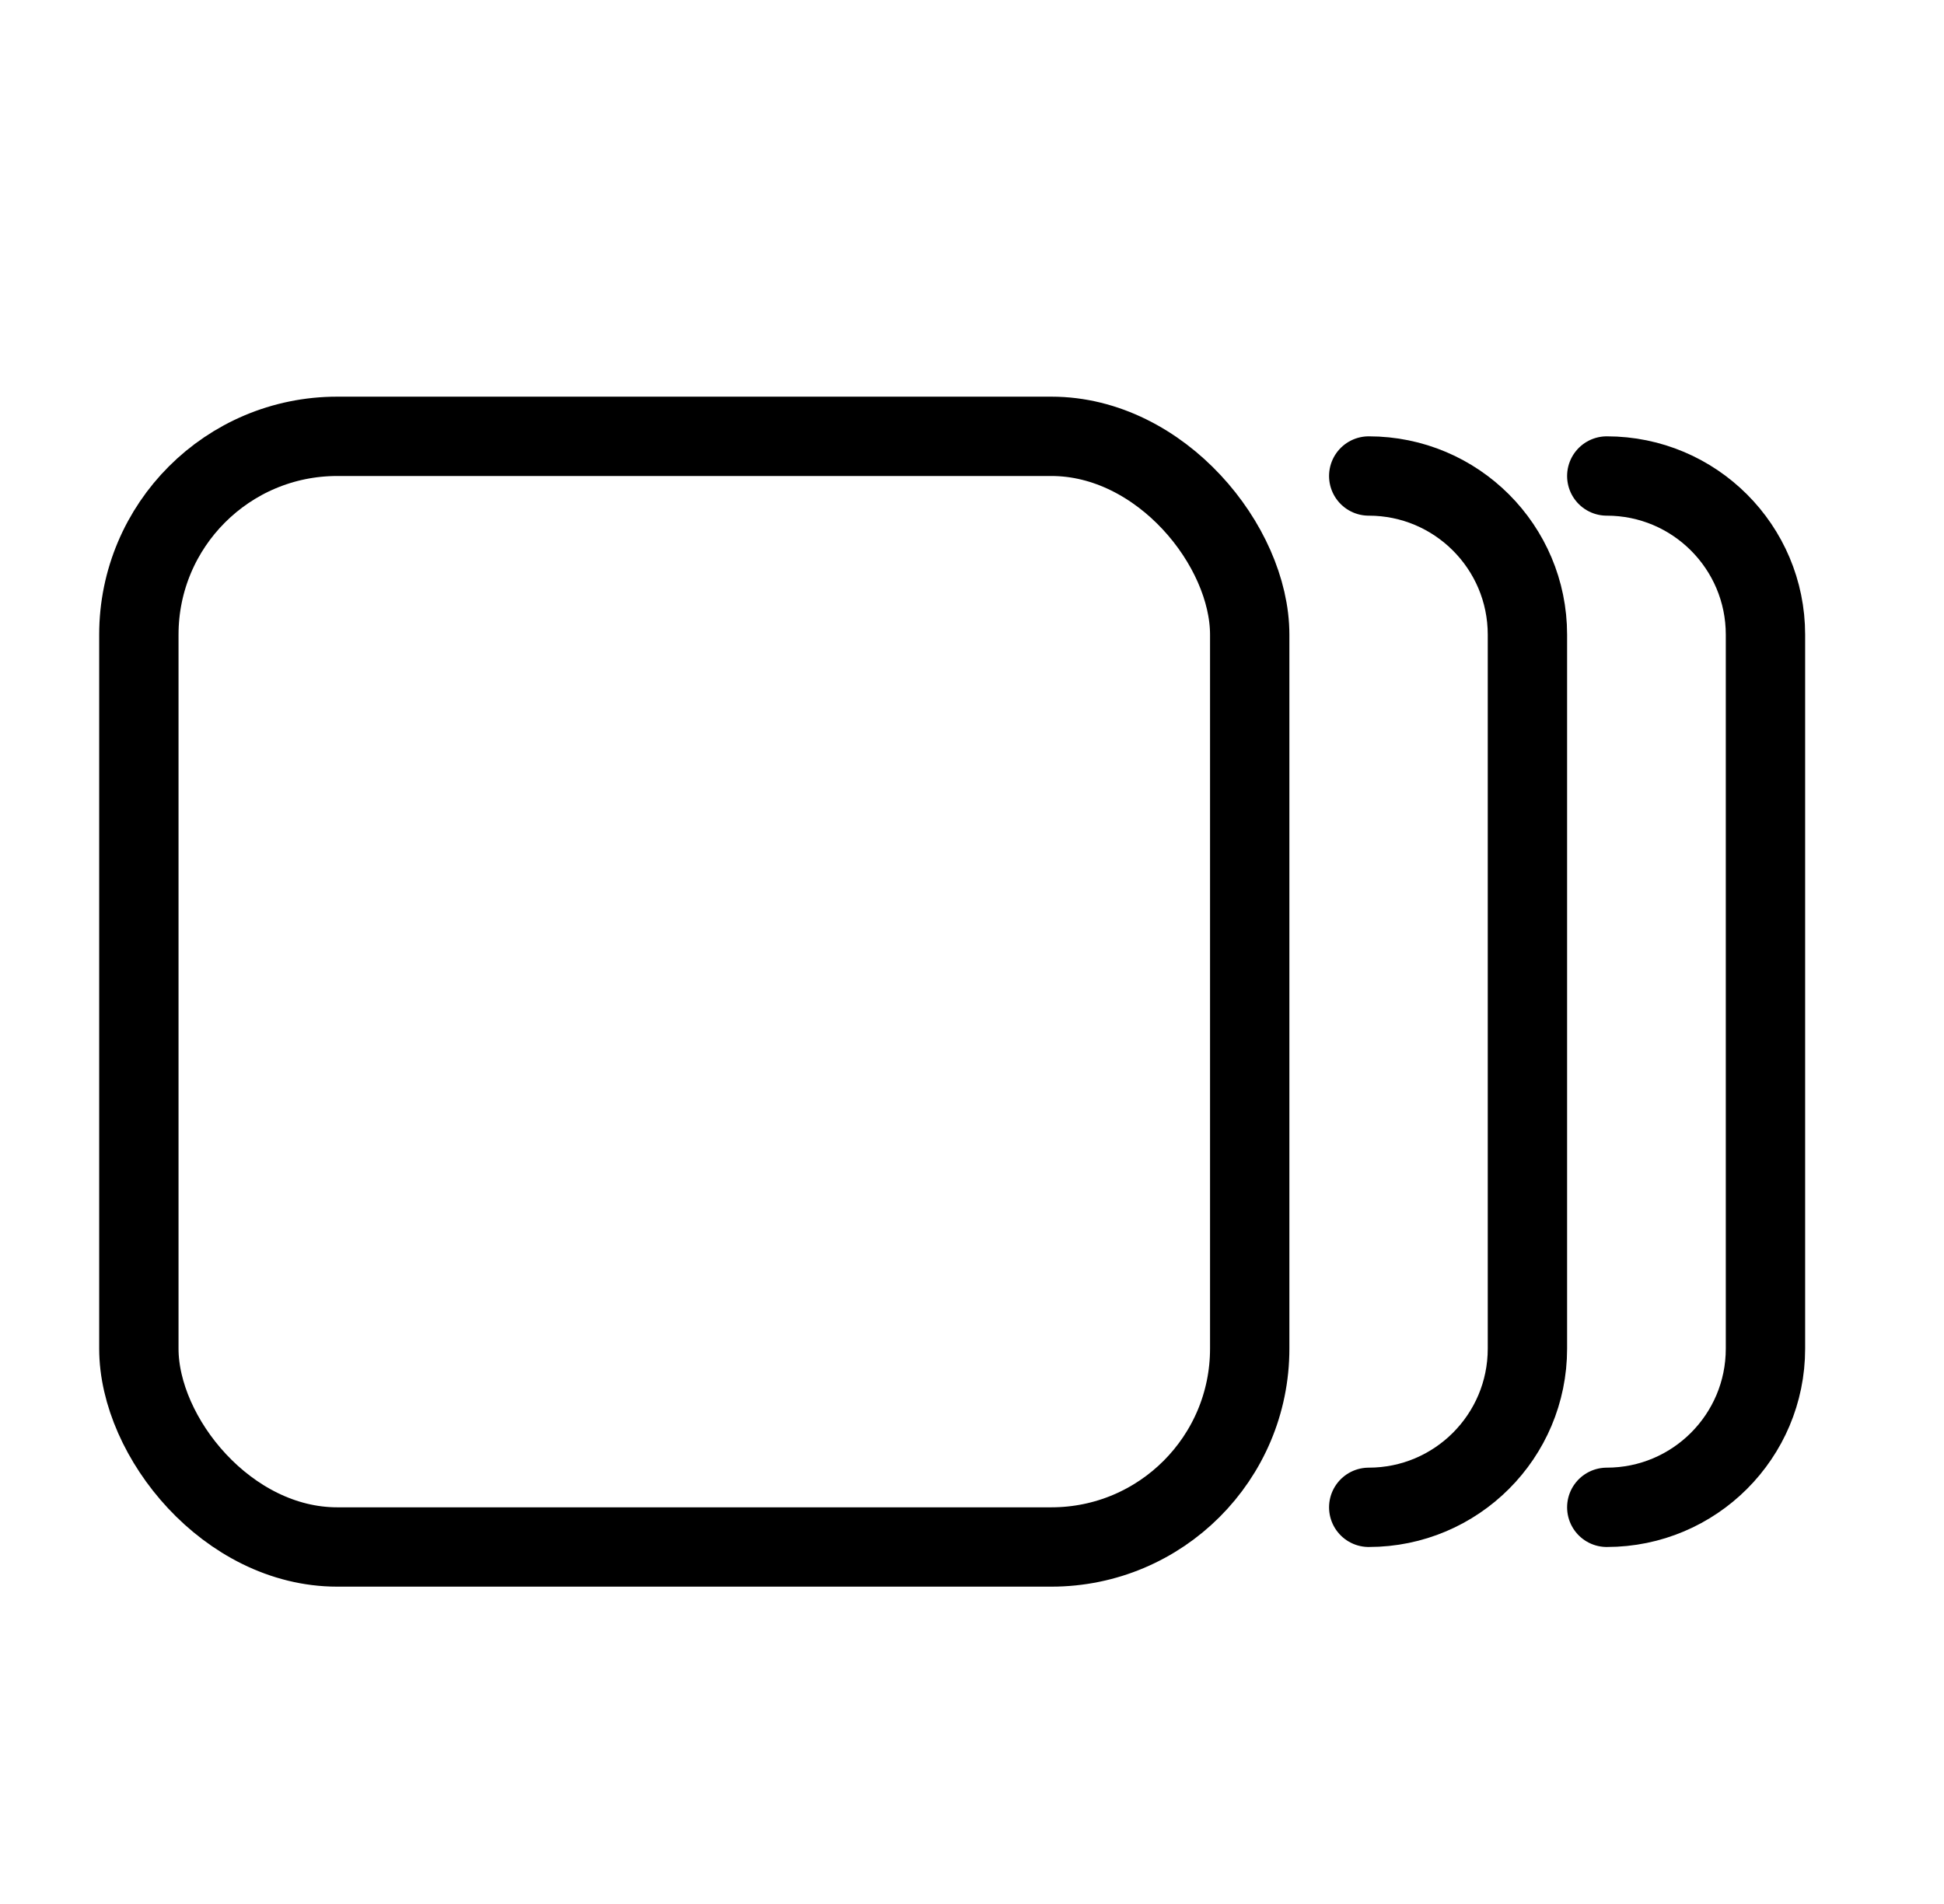
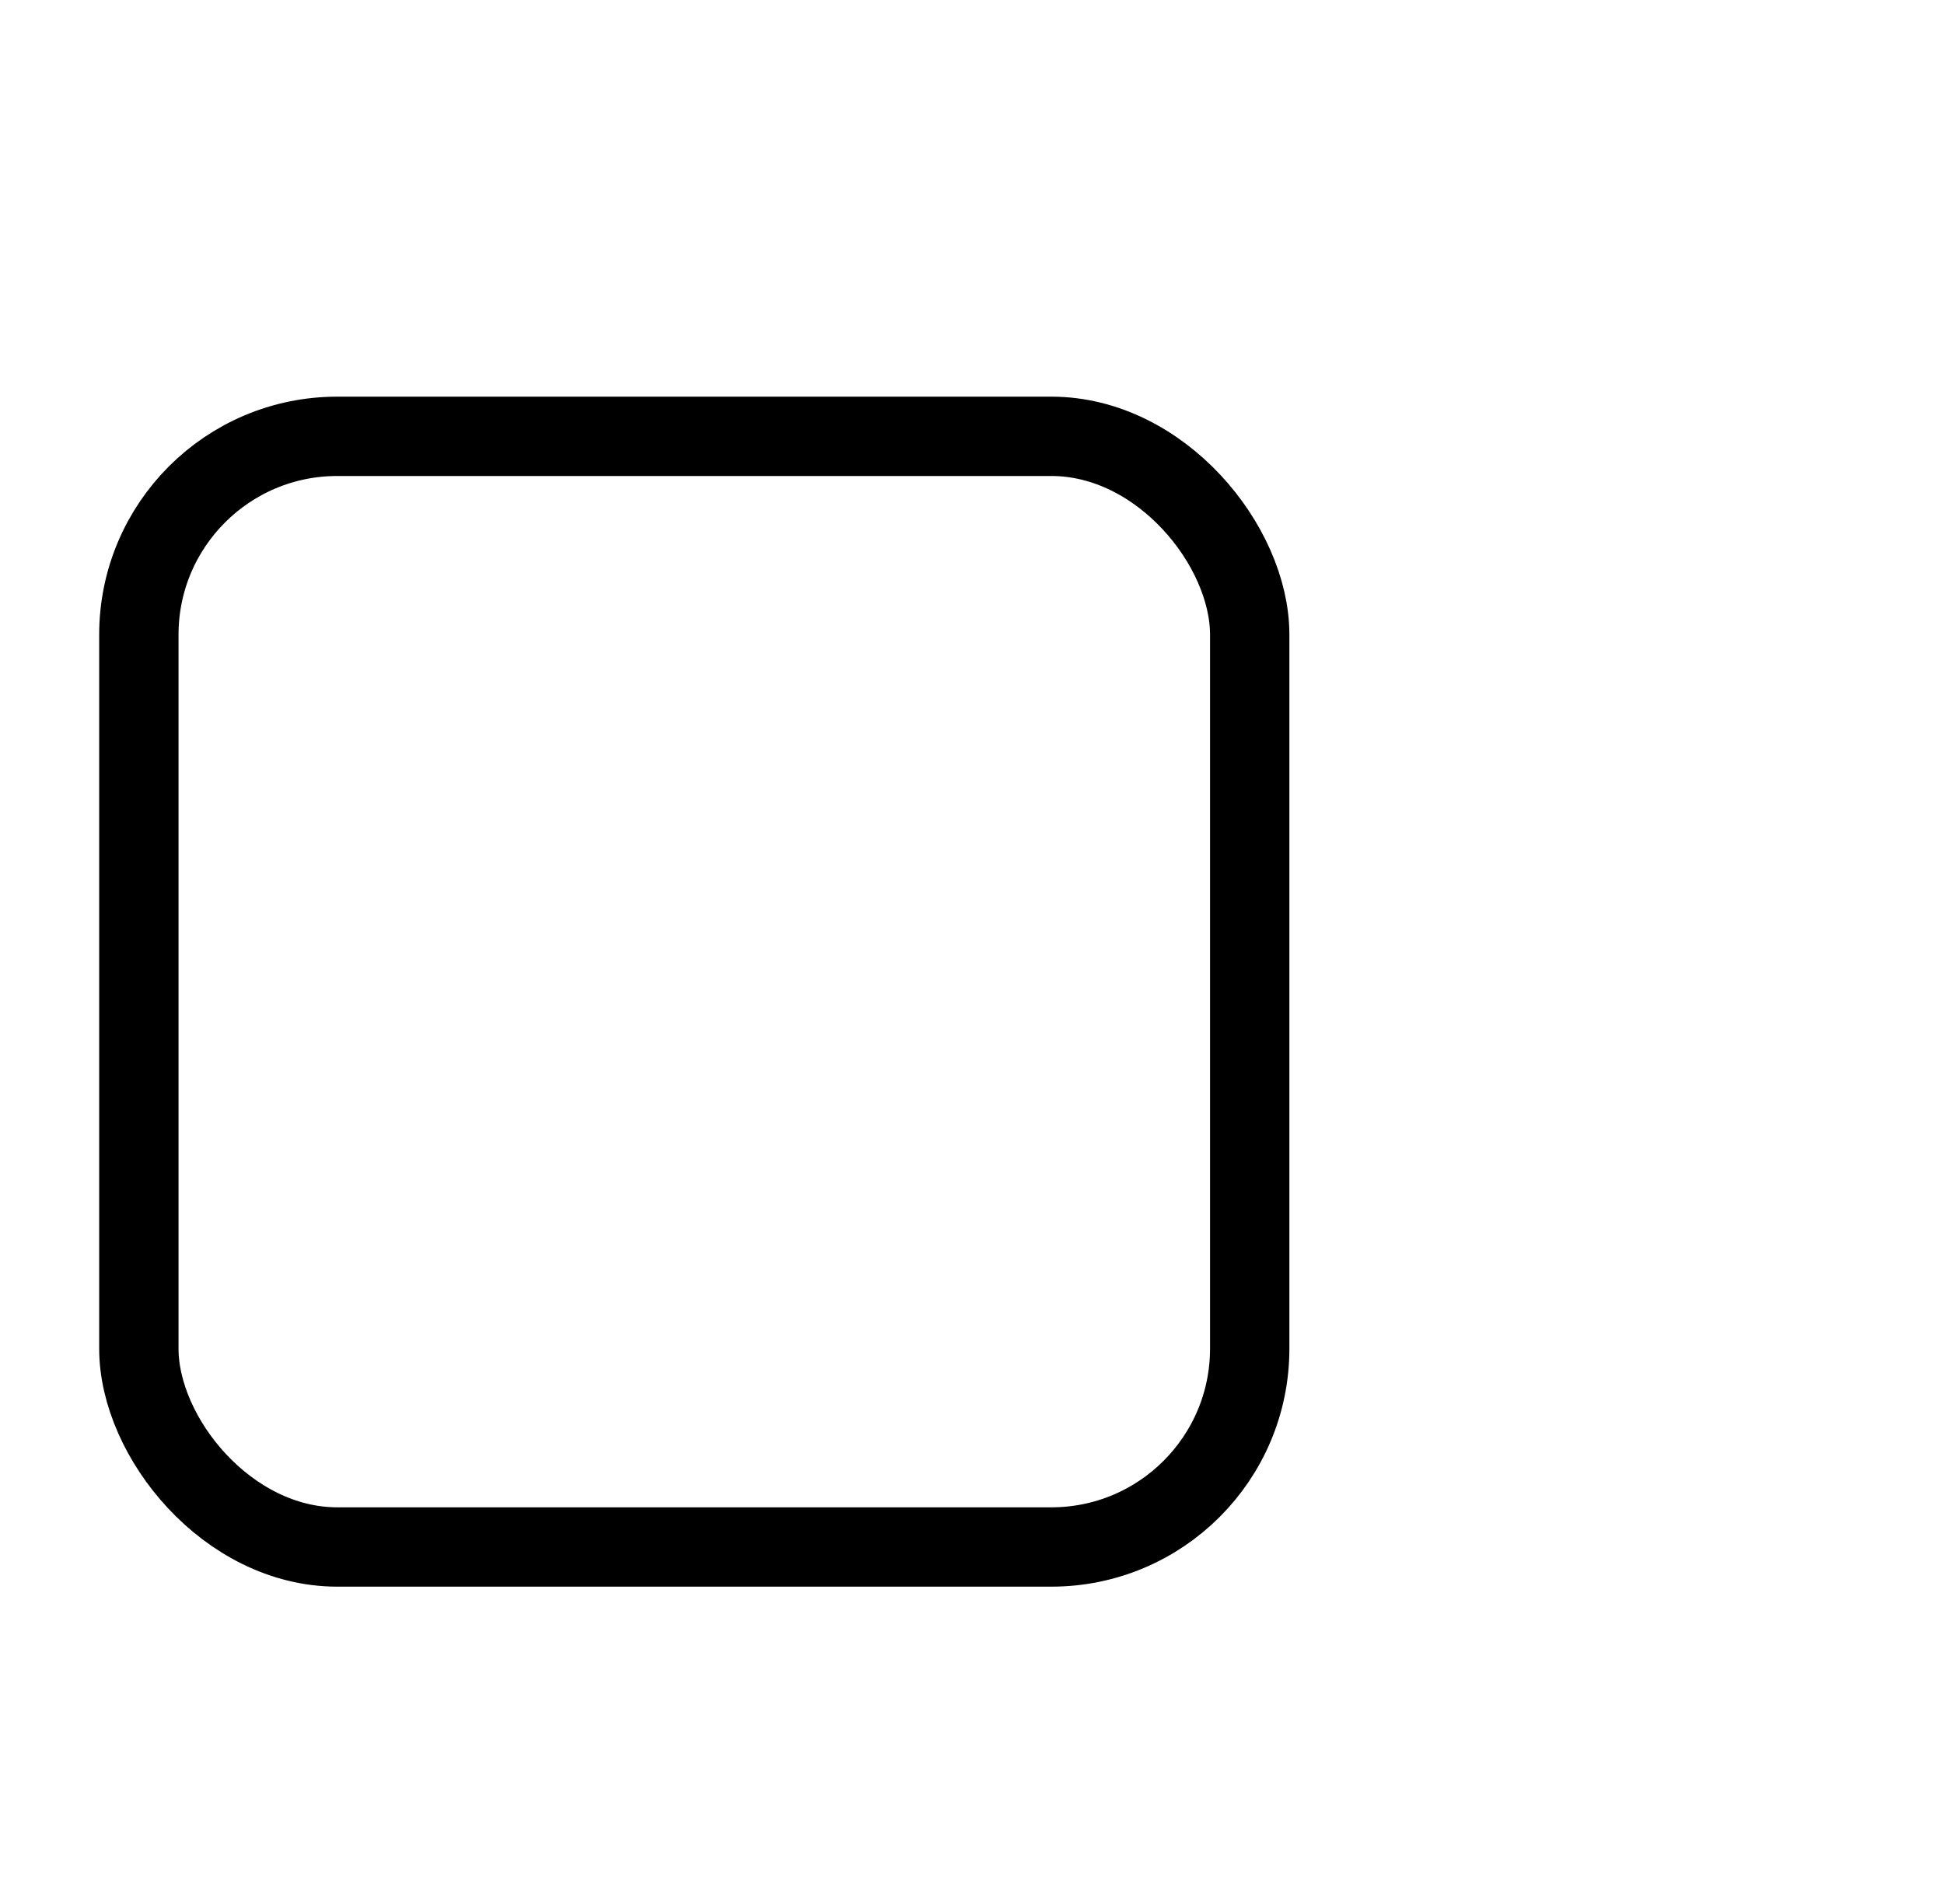
<svg xmlns="http://www.w3.org/2000/svg" width="49" height="48" viewBox="0 0 49 48" fill="none">
  <rect x="3.5" y="11" width="28" height="28" rx="5" stroke="black" stroke-width="2" />
-   <path d="M34.5 12V12C36.709 12 38.5 13.791 38.5 16V34C38.5 36.209 36.709 38 34.5 38V38" stroke="black" stroke-width="2" stroke-linecap="round" />
-   <path d="M40.5 12V12C42.709 12 44.5 13.791 44.5 16V34C44.5 36.209 42.709 38 40.5 38V38" stroke="black" stroke-width="2" stroke-linecap="round" />
</svg>